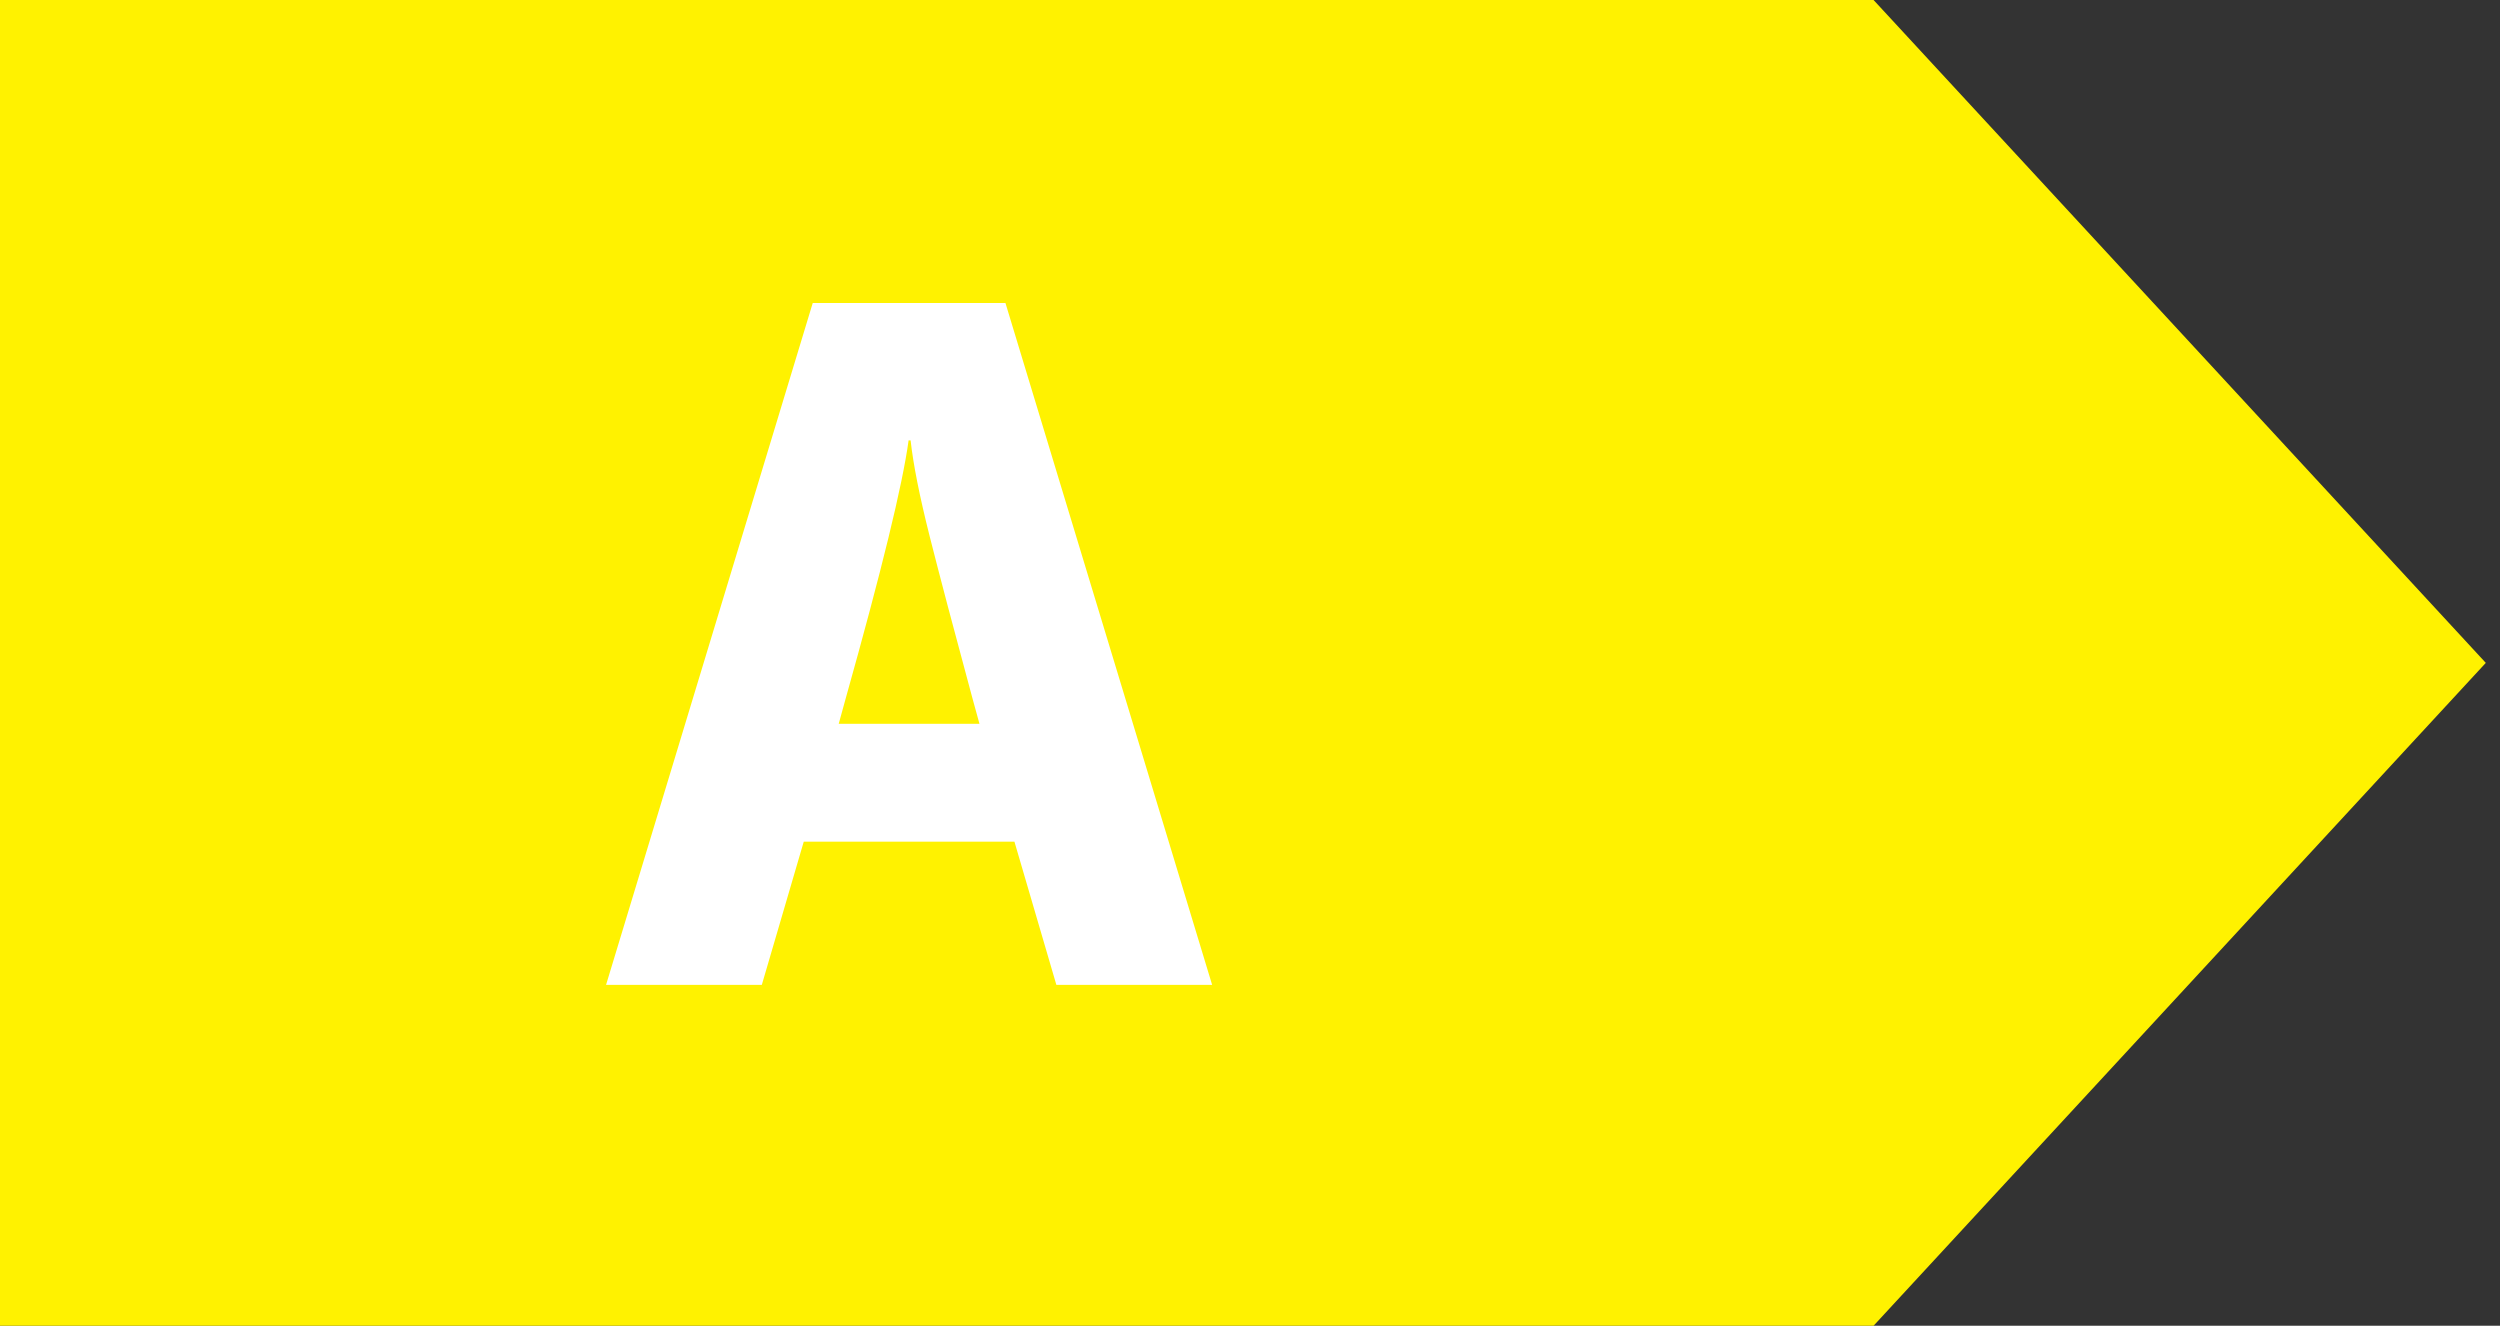
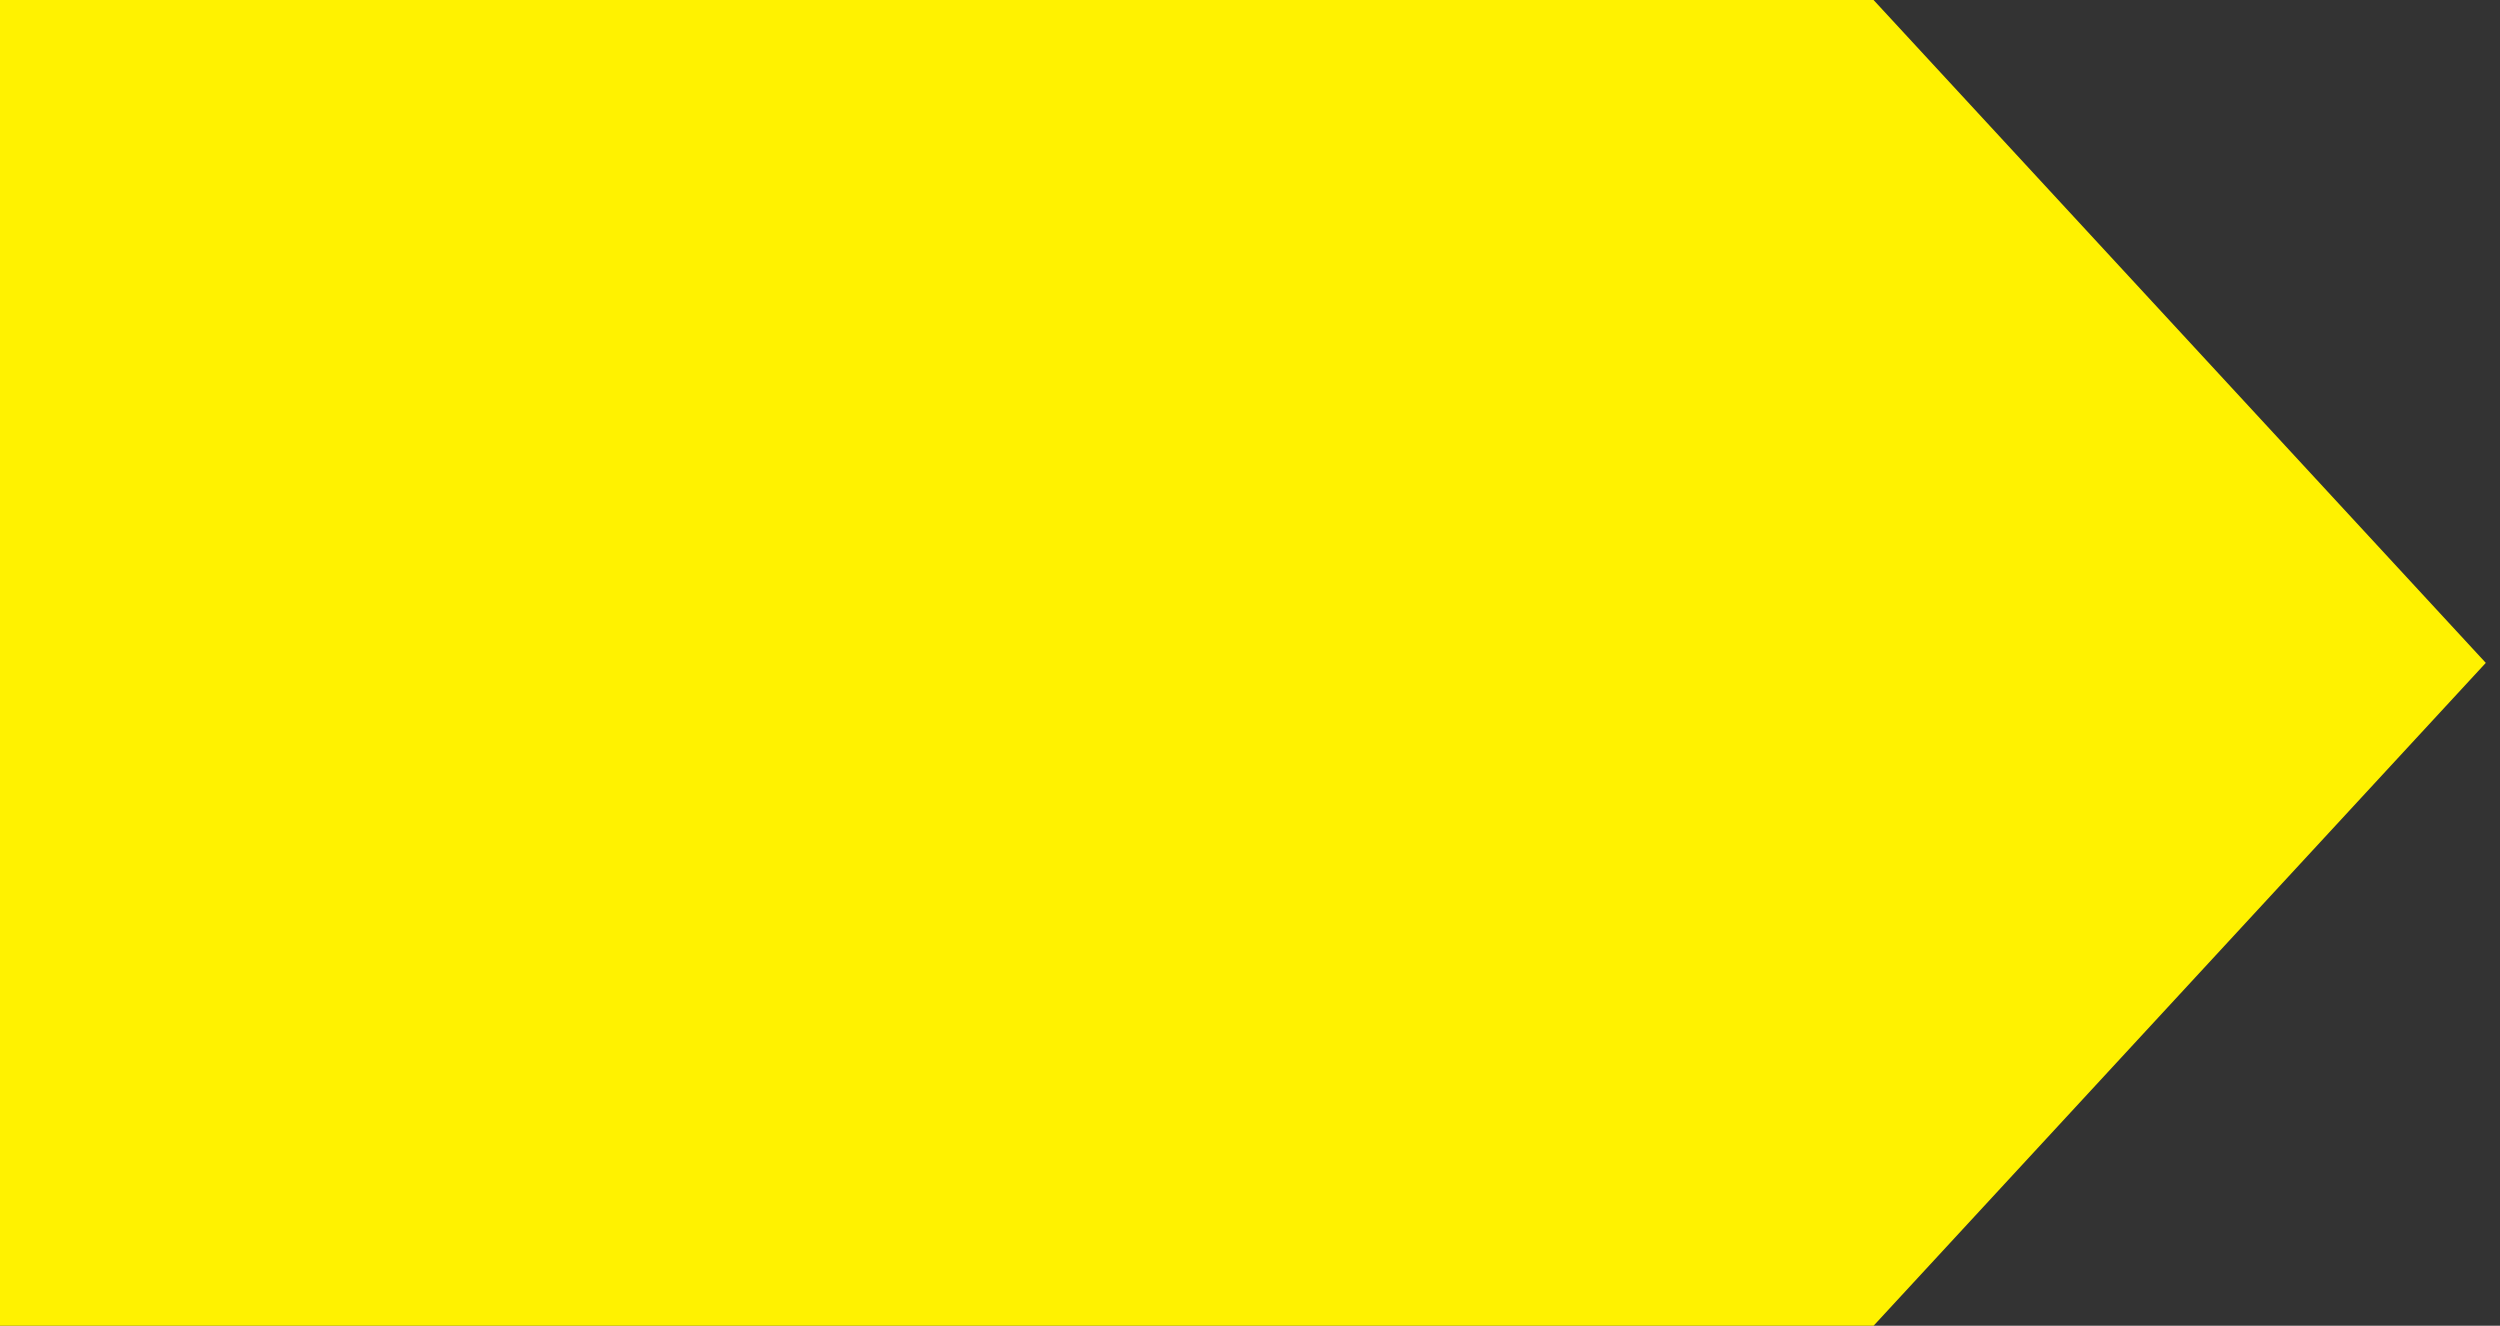
<svg xmlns="http://www.w3.org/2000/svg" xmlns:xlink="http://www.w3.org/1999/xlink" width="66px" height="35px" viewBox="0 0 66 35" version="1.1">
  <rect x="0" y="0" width="66" height="35" fill="#333333" stroke="none" />
  <title>A</title>
  <defs>
-     <path d="M0,0 L66,0 L66,35 L0,35 L0,0 Z" id="path-1" />
-   </defs>
+     </defs>
  <g id="A" stroke="none" fill="none" xlink:href="#path-1" fill-rule="evenodd" stroke-width="1">
    <g id="Group">
      <polygon id="Fill-54" fill="#FFF200" points="49.462 0 0 0 0 35 49.462 35 65.625 17.5" />
-       <path d="M25.858,19.109 L25.674,18.44 C25.182,16.623 24.804,15.191 24.54,14.146 C24.277,13.1 24.11,12.261 24.04,11.626 L23.987,11.626 C23.829,12.793 23.275,15.063 22.326,18.44 L22.142,19.109 L25.858,19.109 Z M26.781,22.22 L21.219,22.22 L20.112,26 L16,26 L21.456,8 L26.544,8 L32,26 L27.888,26 L26.781,22.22 Z" id="Fill-56" fill="#FFFFFF" />
    </g>
  </g>
</svg>